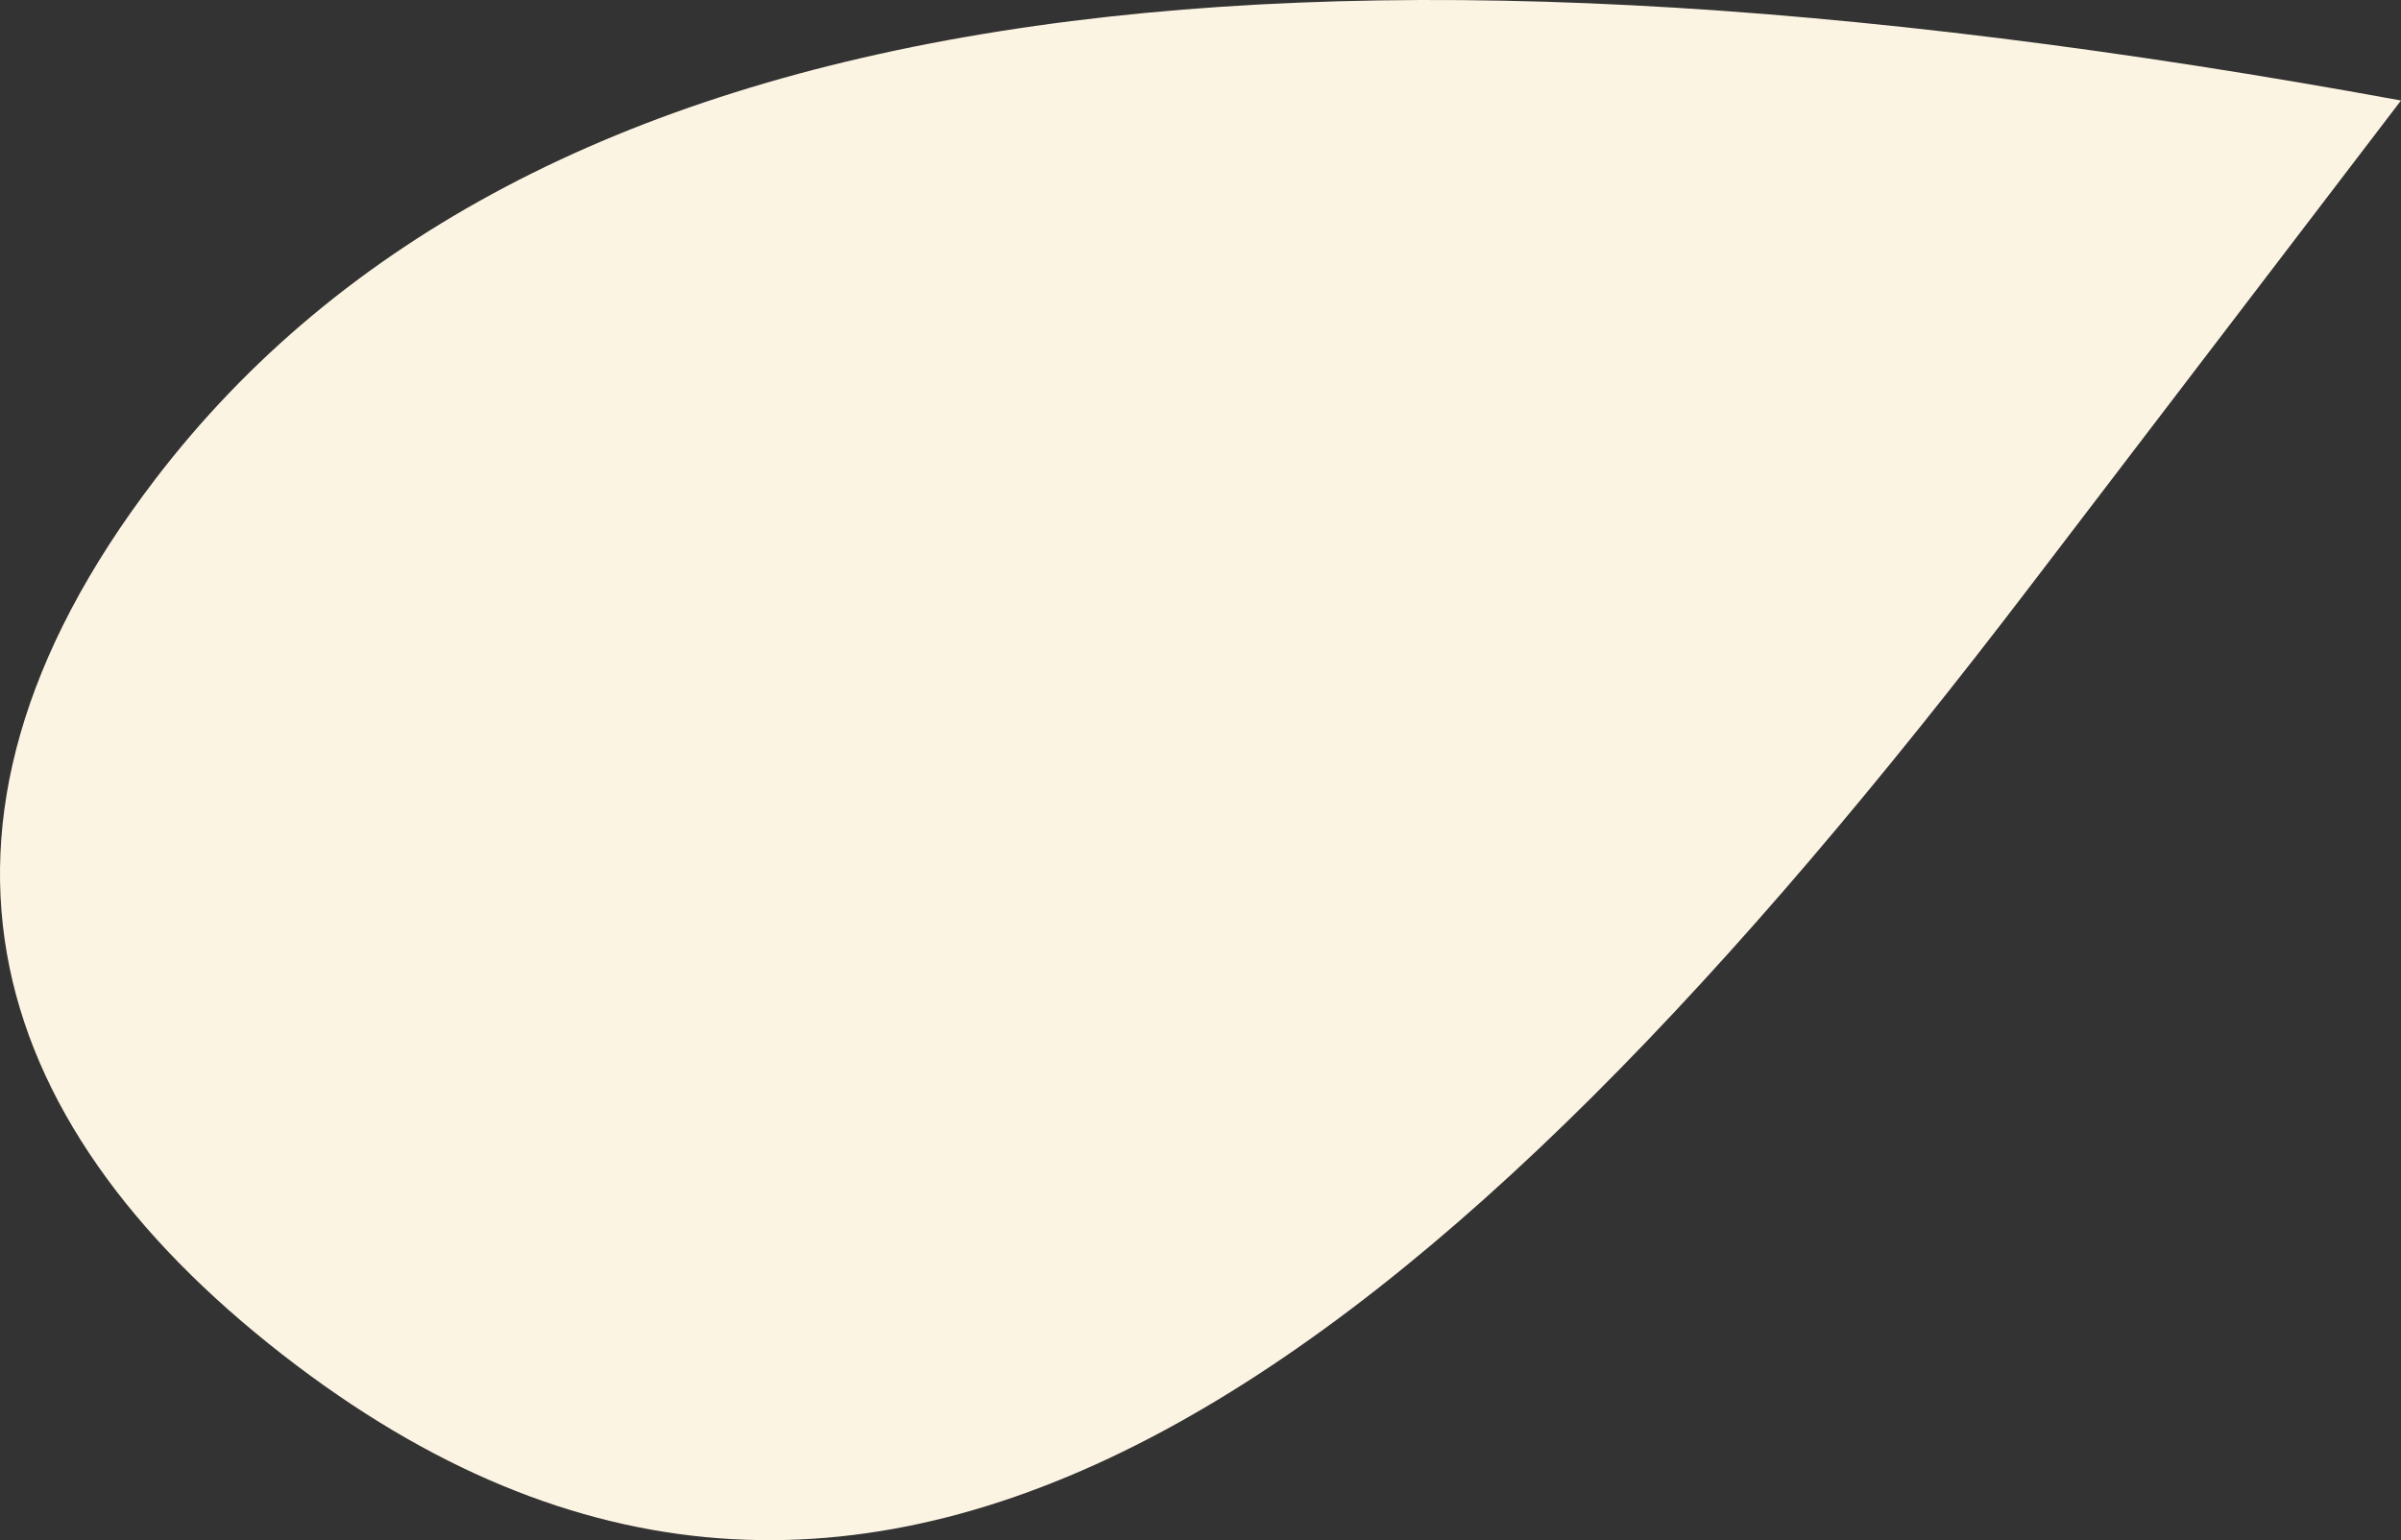
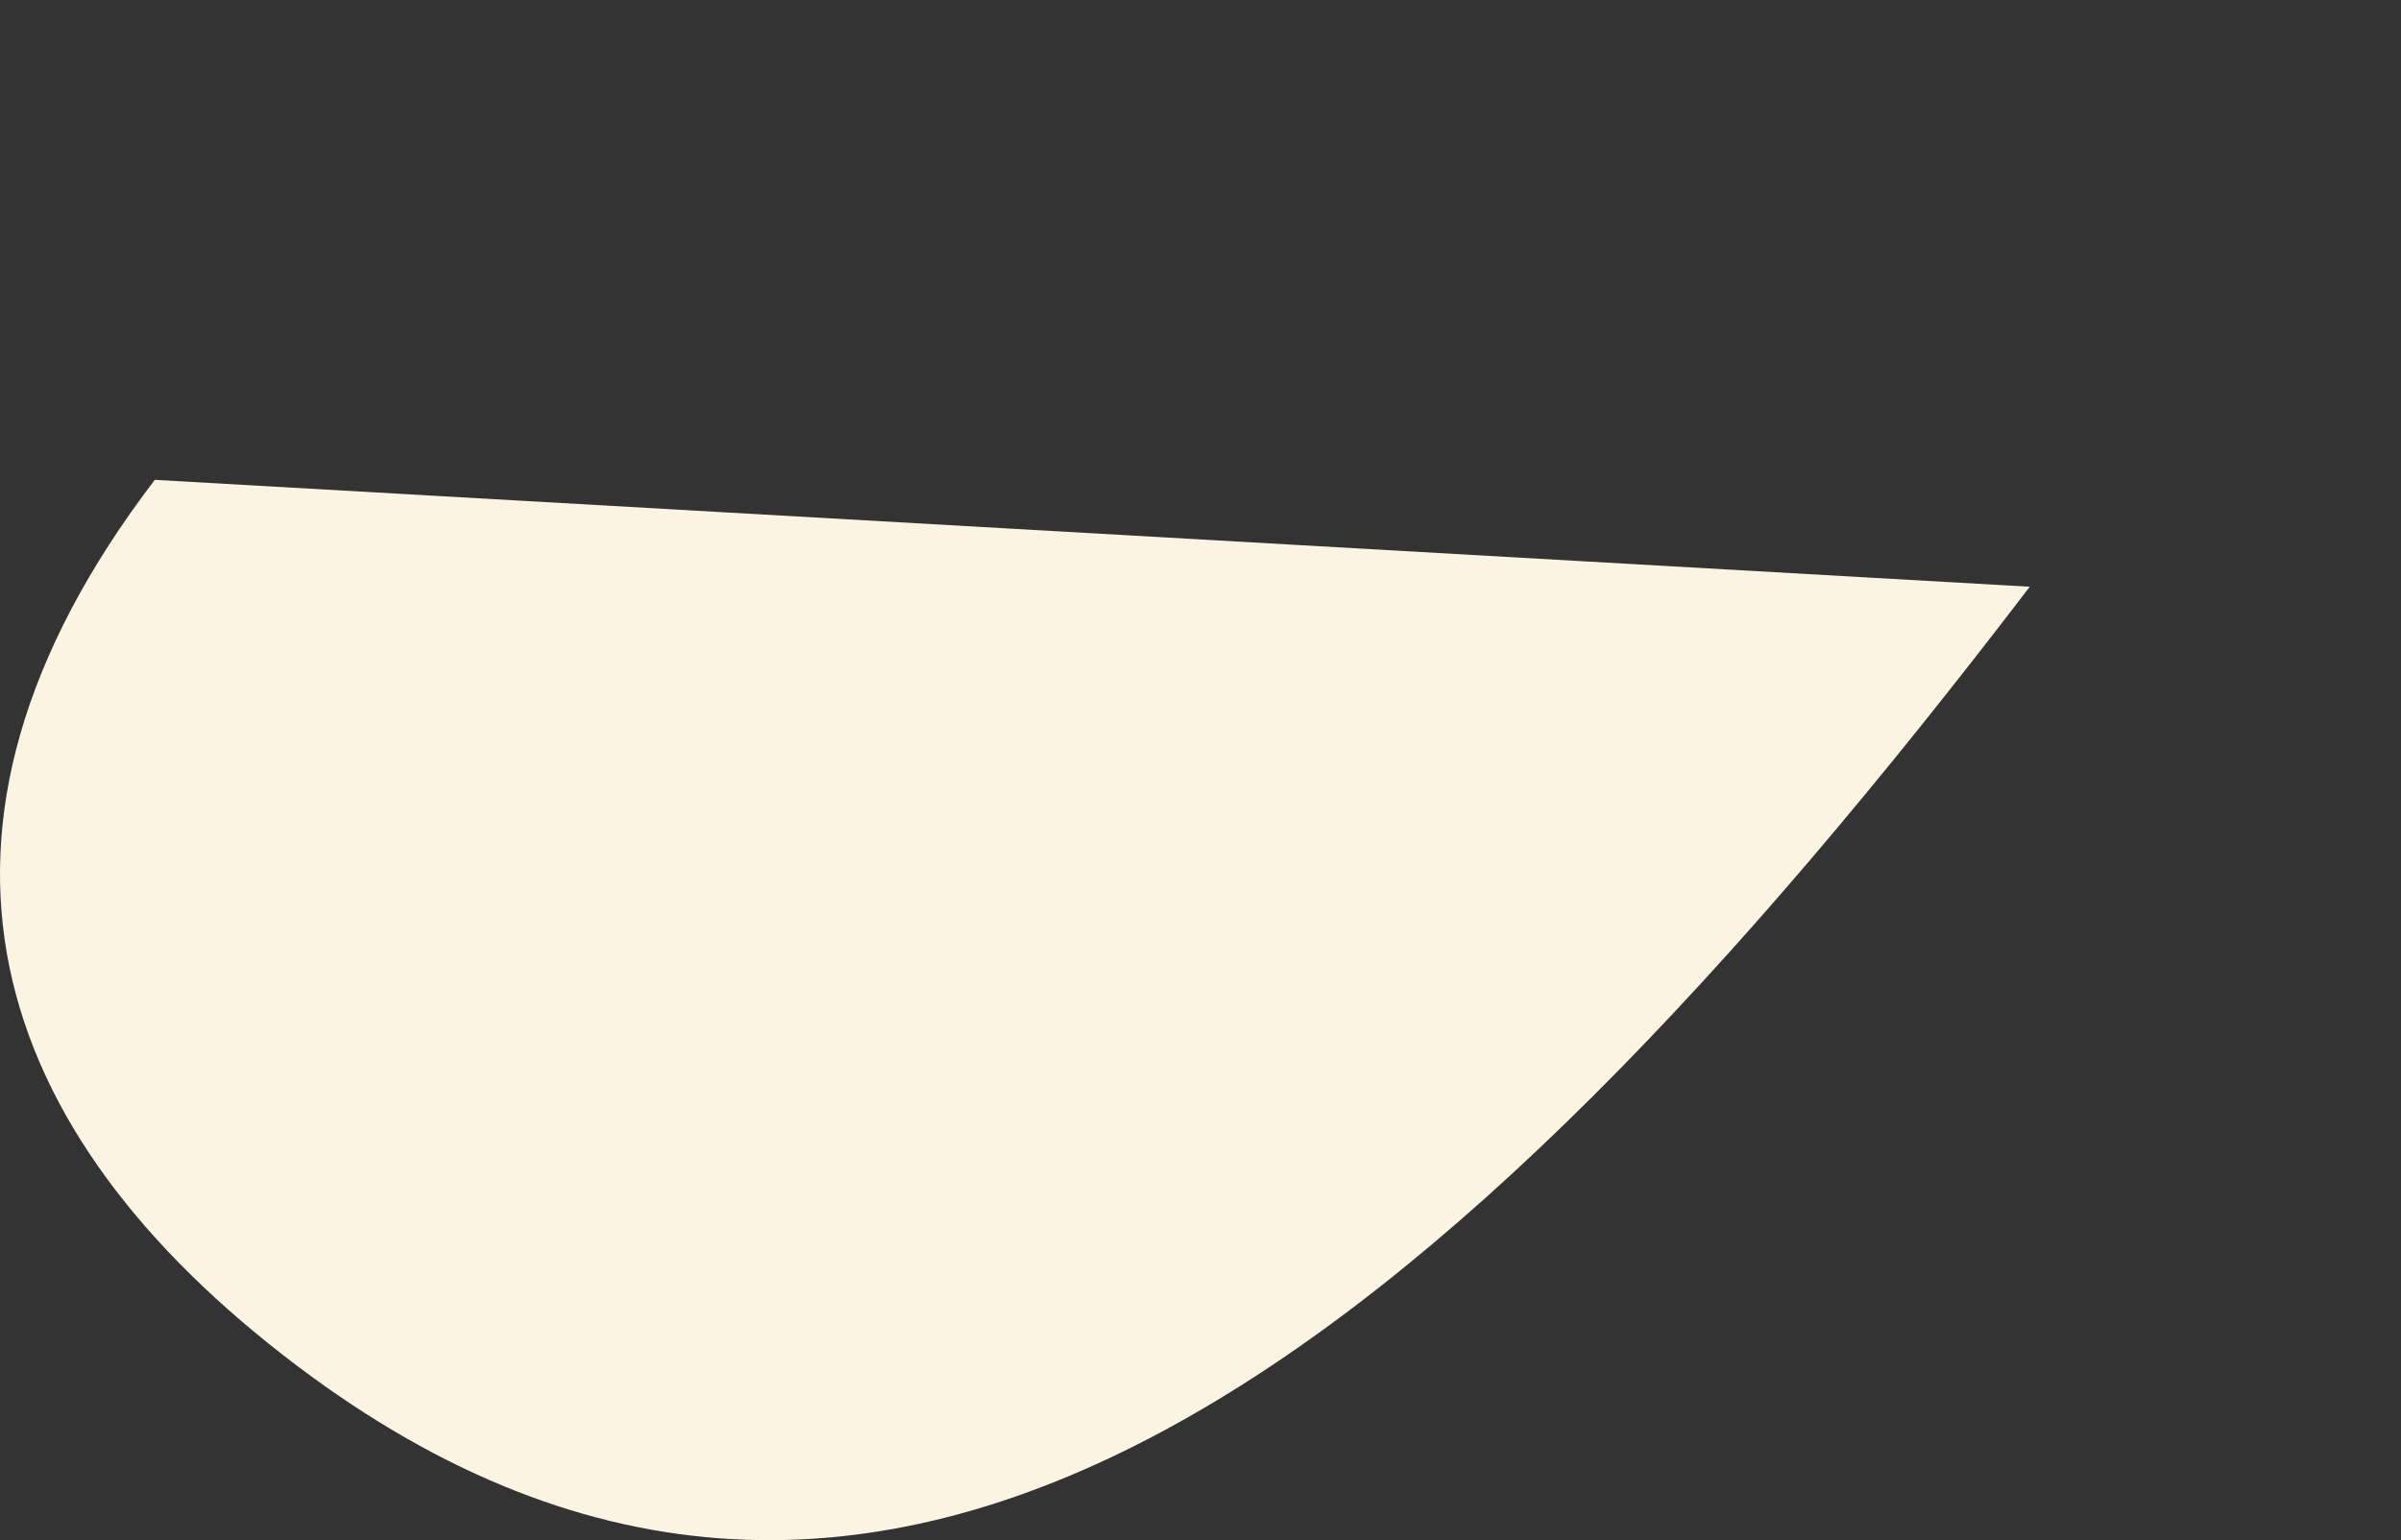
<svg xmlns="http://www.w3.org/2000/svg" width="720" height="462" viewBox="0 0 720 462" fill="none">
  <rect x="0" y="0" width="720" height="462" fill="#333333" stroke="none" />
  <g style="mix-blend-mode:multiply">
-     <path d="M46.418 143.939C157.758 -1.971 386.174 -31.044 720 30.147L608.669 176.003C432.289 407.13 264.92 542.542 88.982 409.617C-3.46 339.781 -34.08 249.427 46.418 143.939Z" fill="#FCF4E3" />
+     <path d="M46.418 143.939L608.669 176.003C432.289 407.13 264.92 542.542 88.982 409.617C-3.46 339.781 -34.08 249.427 46.418 143.939Z" fill="#FCF4E3" />
  </g>
</svg>